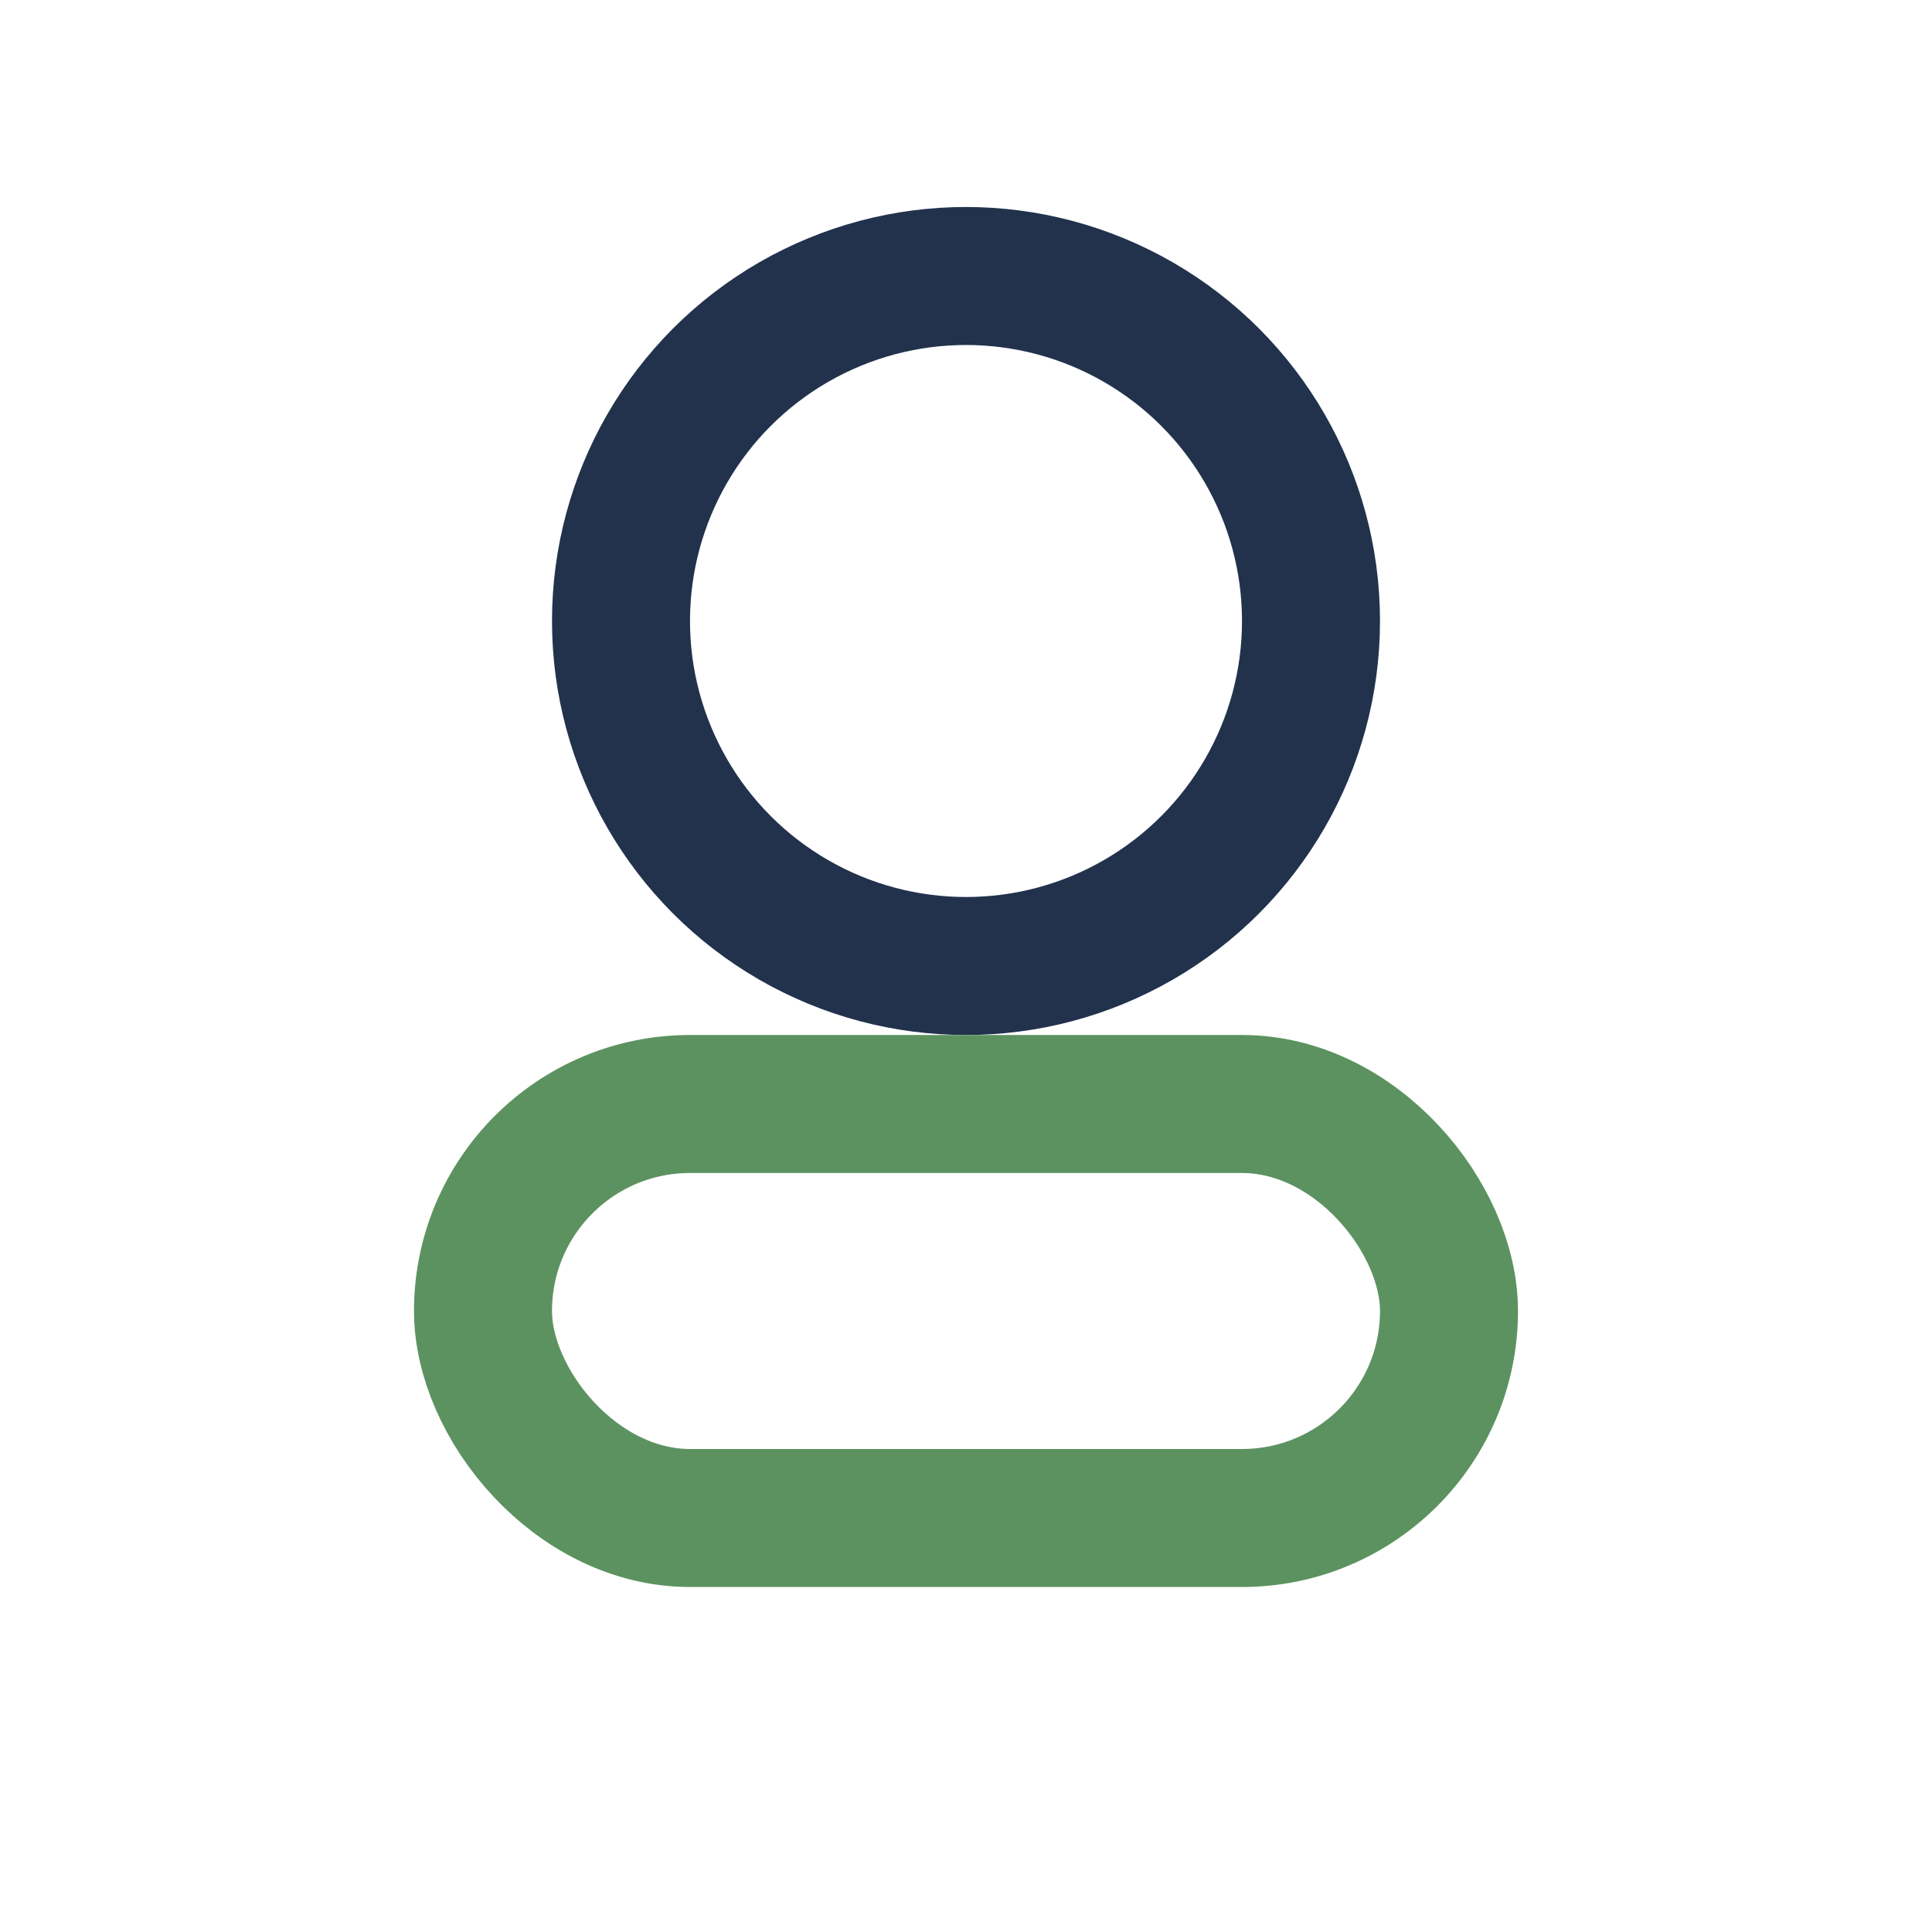
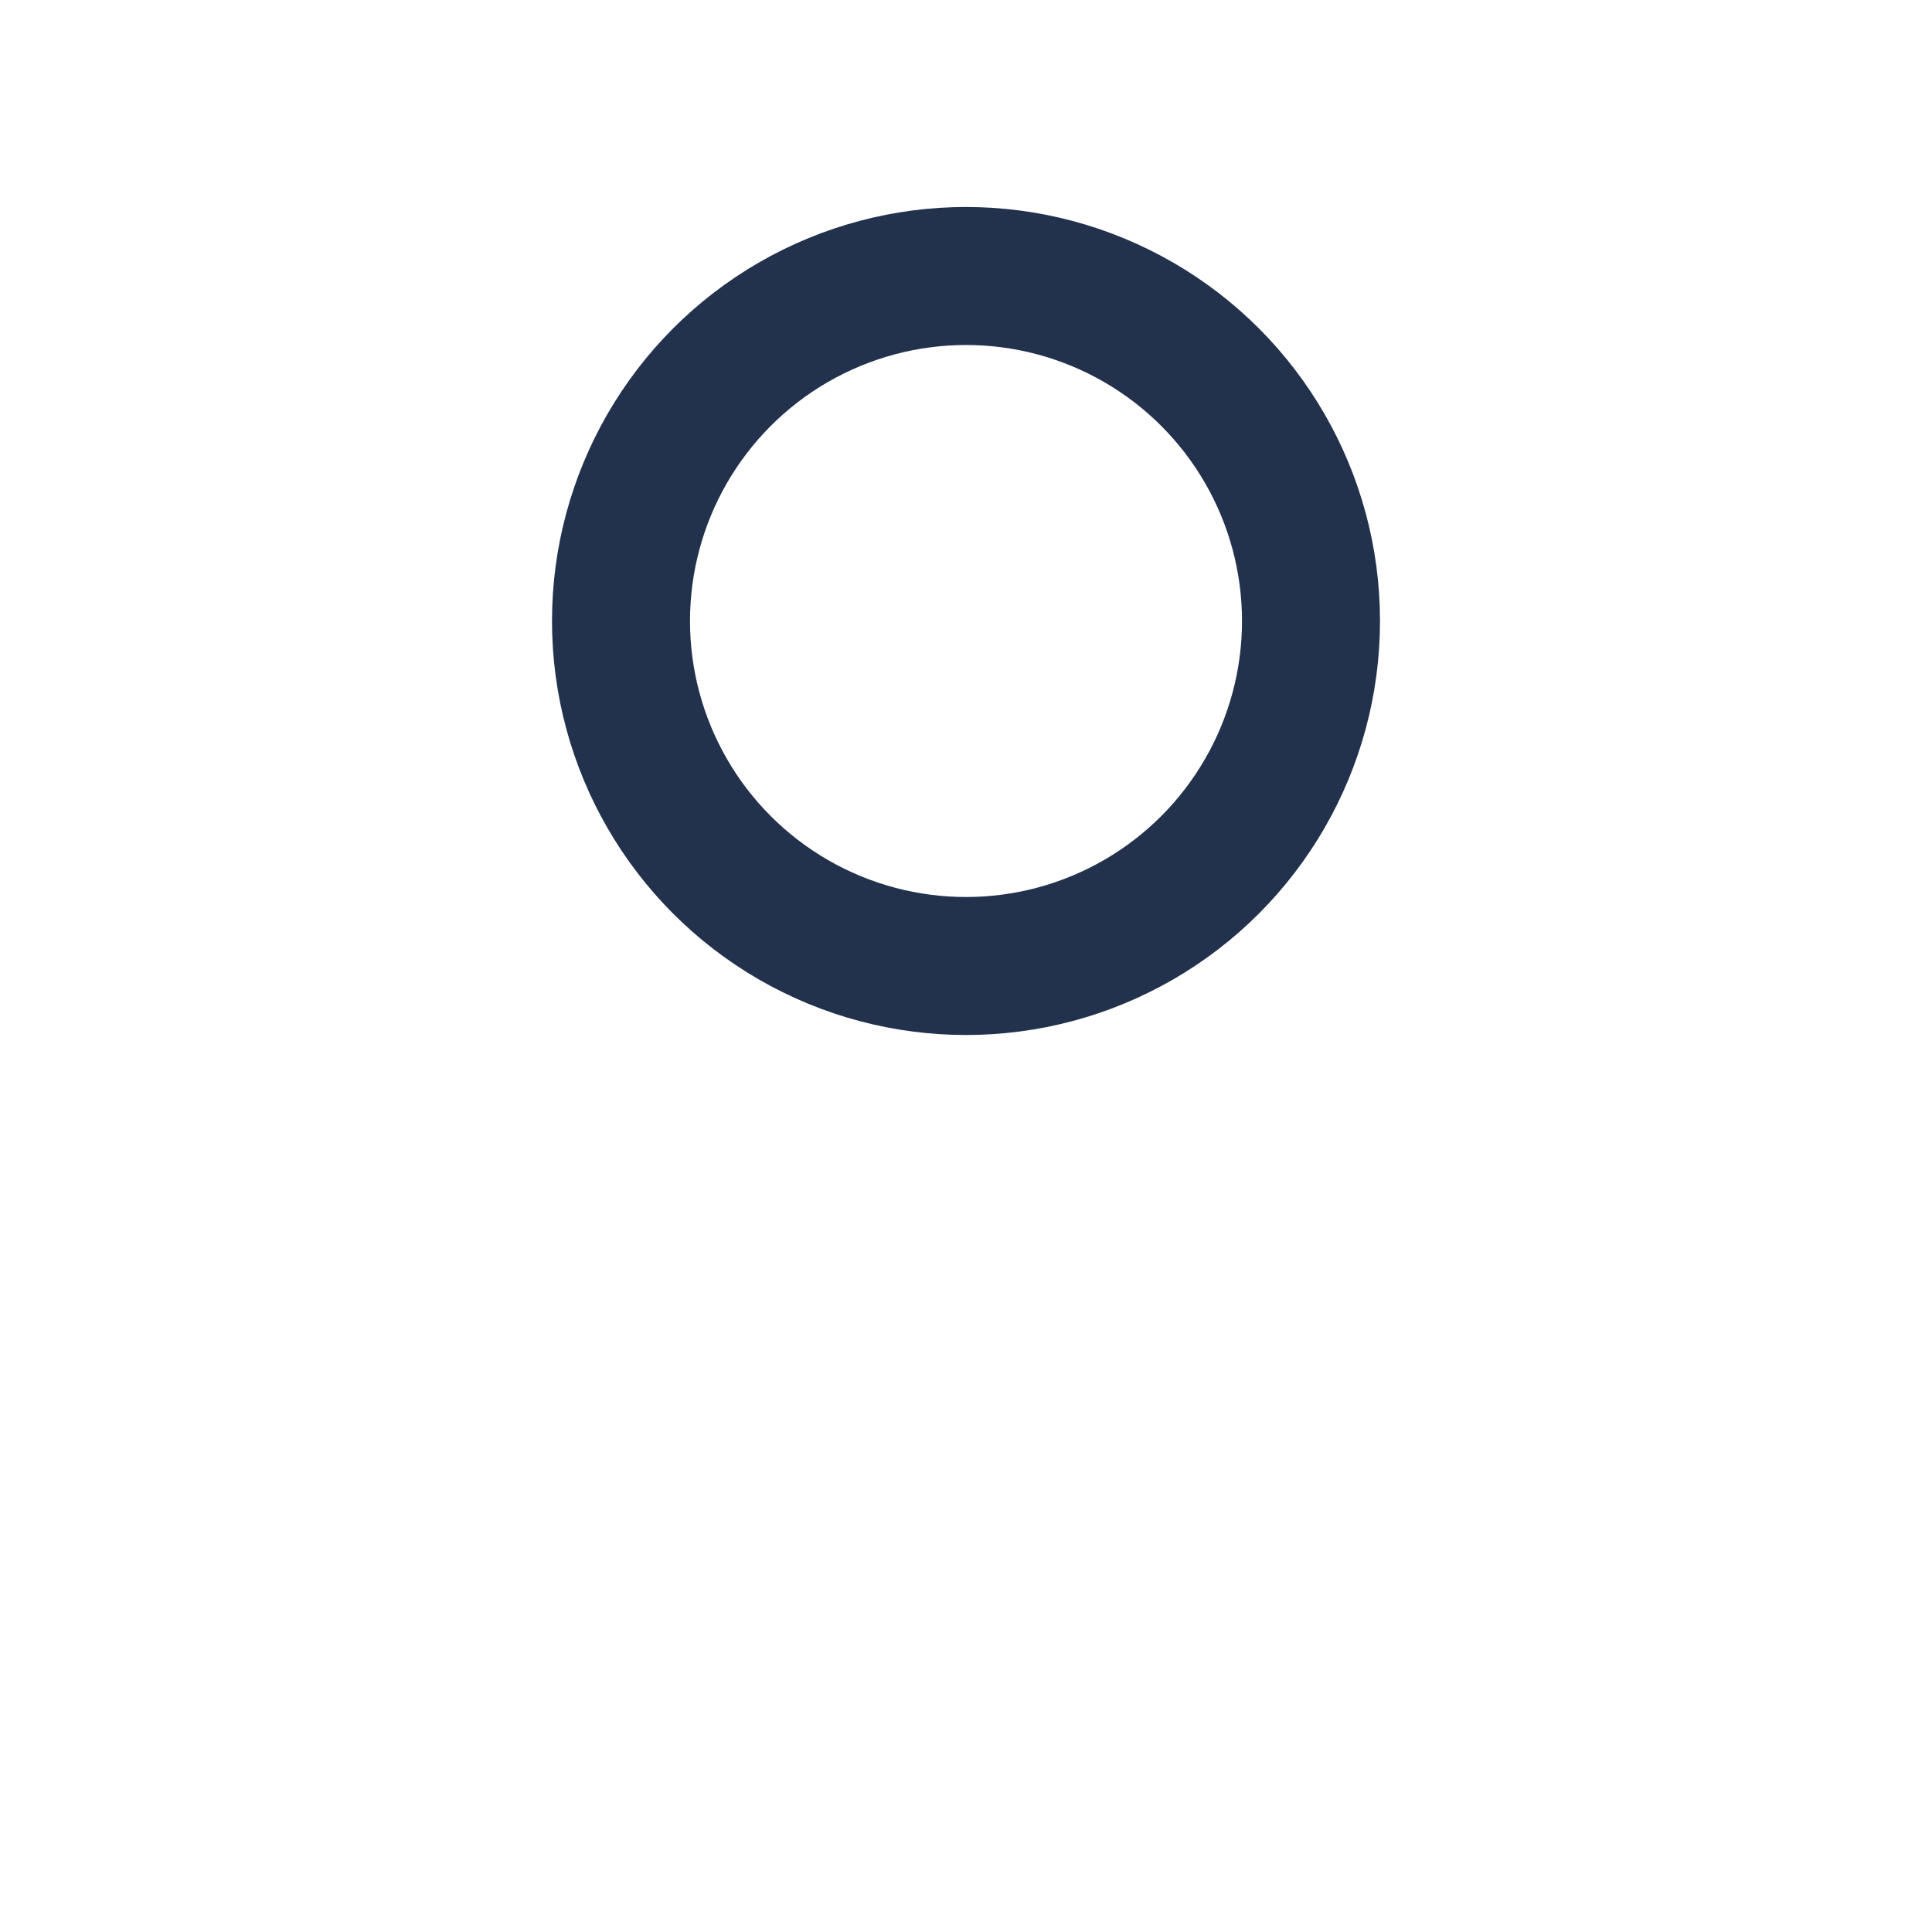
<svg xmlns="http://www.w3.org/2000/svg" width="28" height="28" viewBox="0 0 28 28">
  <circle cx="14" cy="9" r="5" fill="none" stroke="#22324D" stroke-width="2" />
-   <rect x="7" y="16" width="14" height="6" rx="3" stroke="#5C9260" fill="none" stroke-width="2" />
</svg>